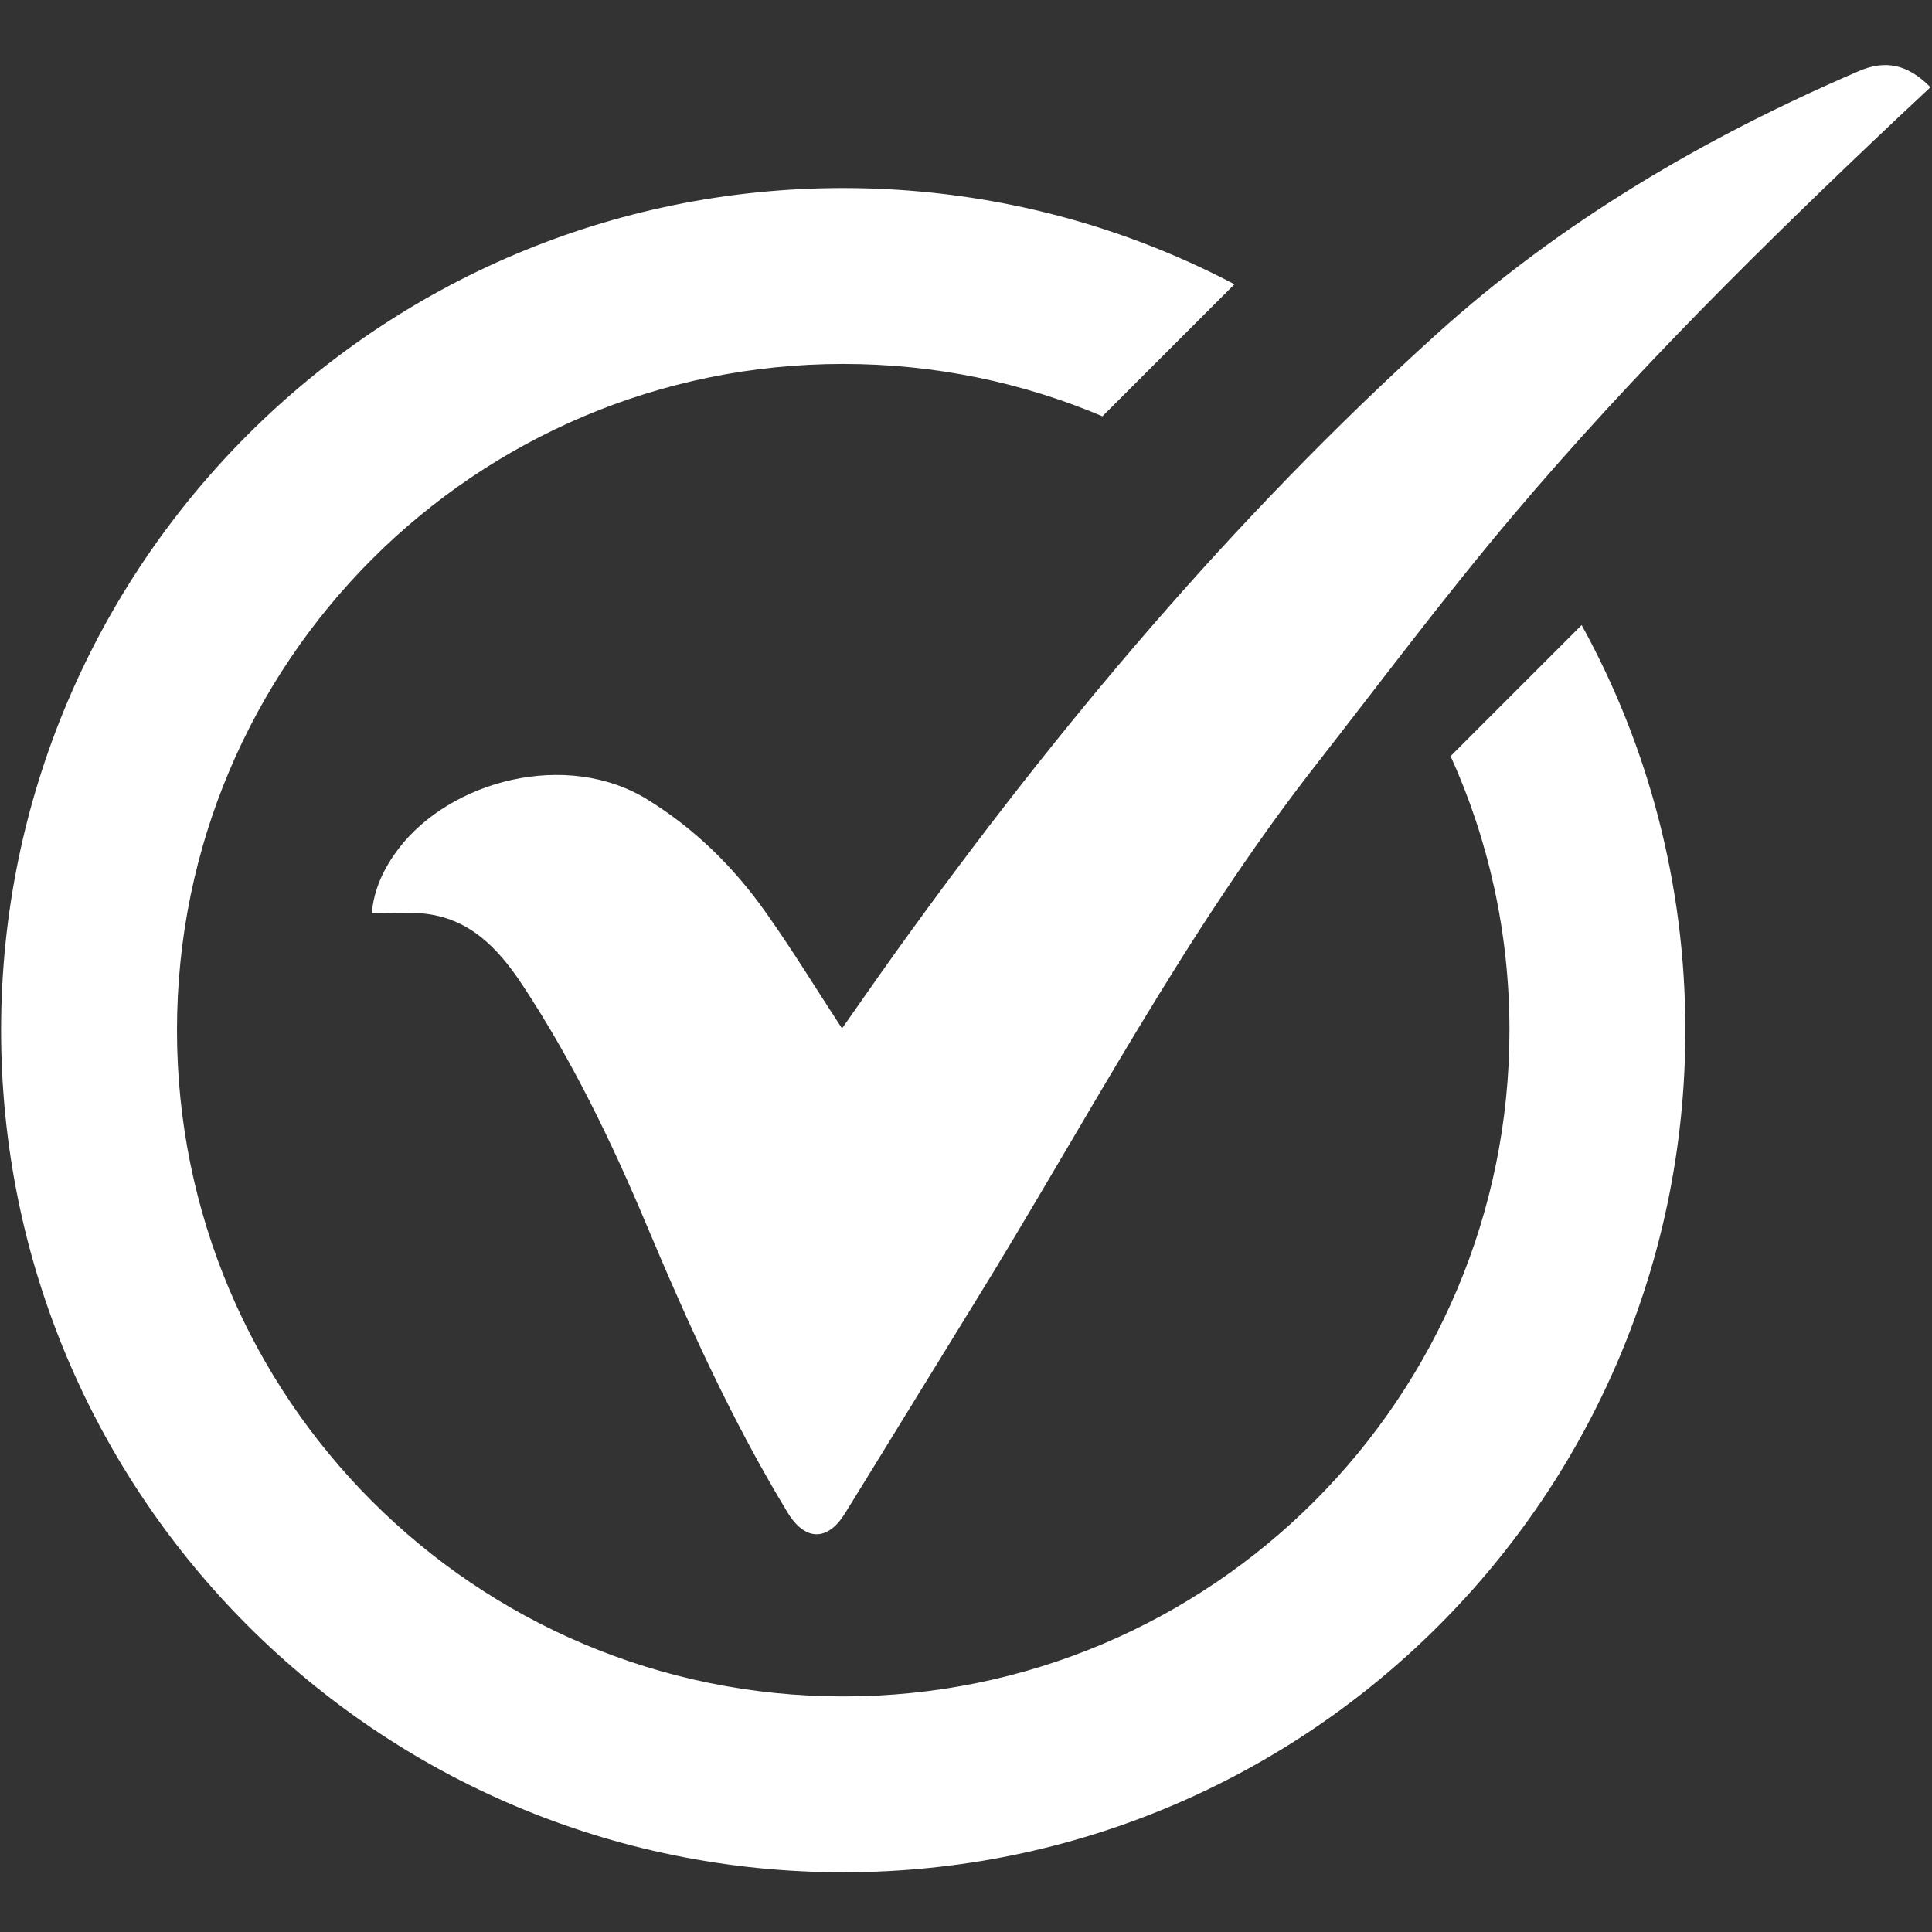
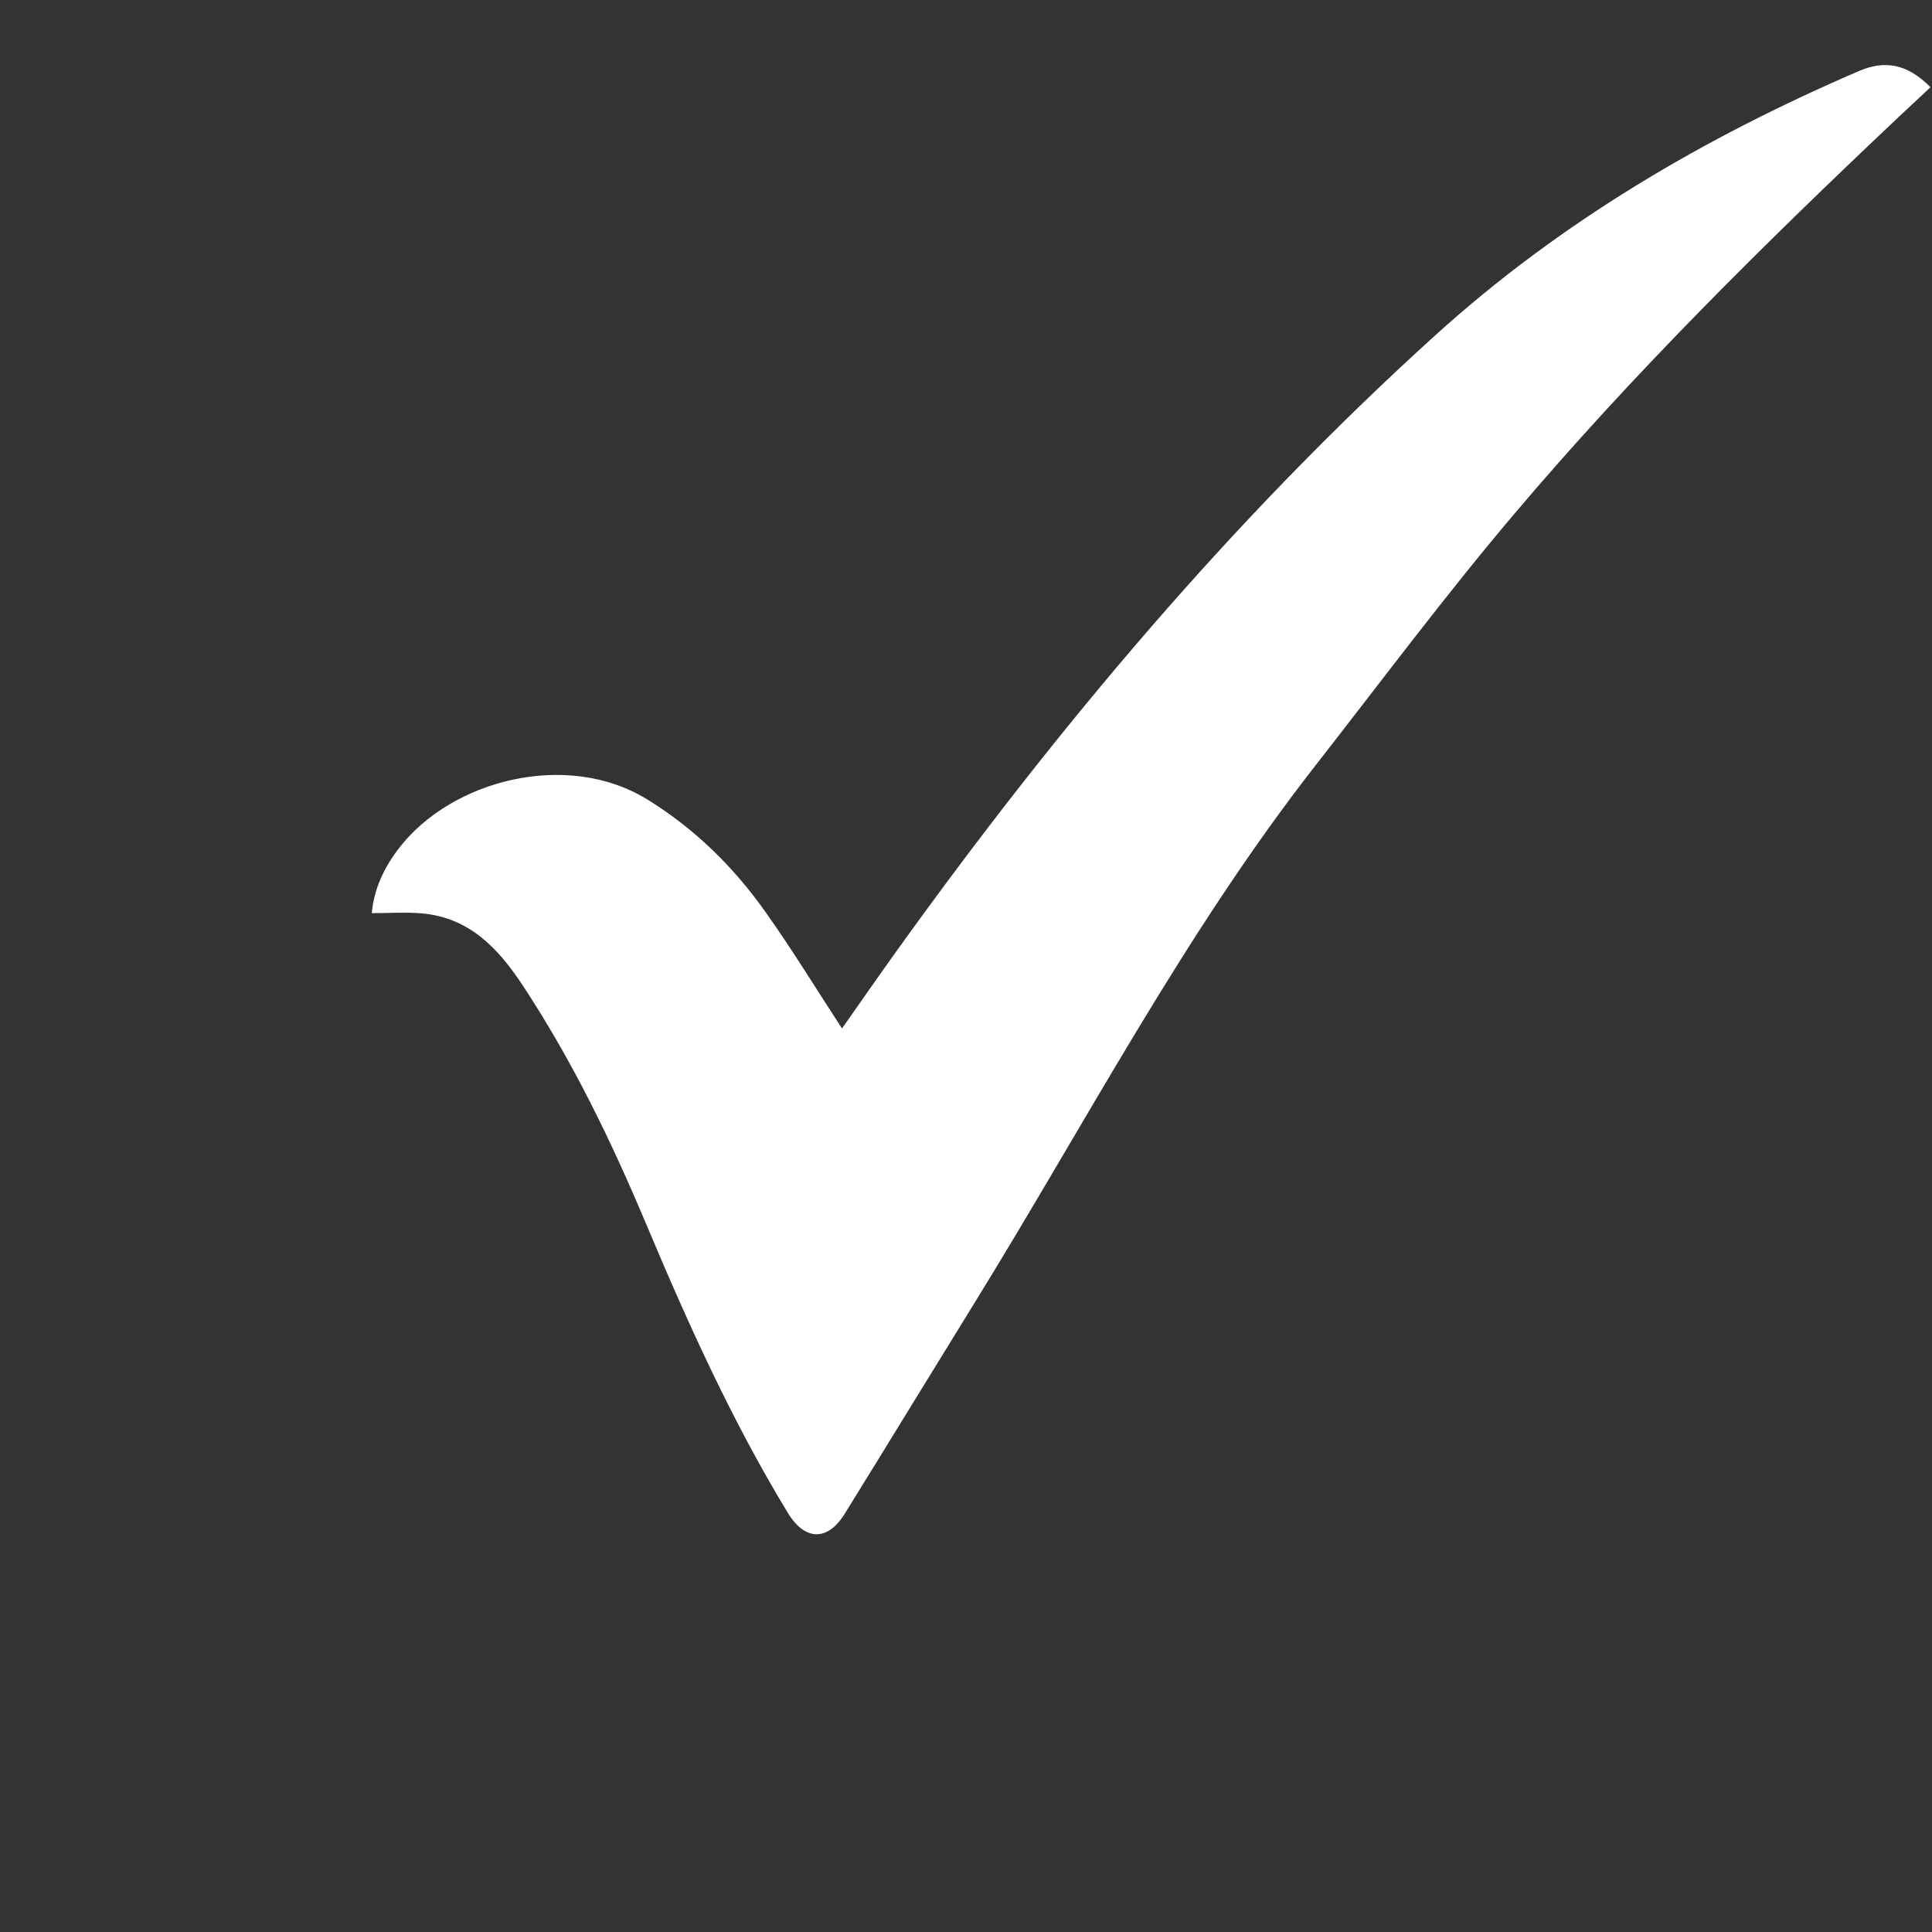
<svg xmlns="http://www.w3.org/2000/svg" width="1080" zoomAndPan="magnify" viewBox="0 0 810 810" height="1080" preserveAspectRatio="xMidYMid meet" version="1.0">
  <rect x="0" y="0" width="810" height="810" fill="#333333" stroke="none" />
  <defs>
    <clipPath id="84ea8b2d22">
-       <path d="M 0 78 L 707 78 L 707 784.785 L 0 784.785 Z M 0 78 " clip-rule="nonzero" />
-     </clipPath>
+       </clipPath>
  </defs>
  <path fill="#ffffff" d="M 155.879 382.844 C 156.746 372.805 160.941 363.918 167.109 355.82 C 188.816 327.289 237.48 314.211 271.523 335.258 C 291.574 347.66 307.656 363.613 321.039 382.492 C 332.156 398.172 342.199 414.621 353.012 431.188 C 360.562 420.473 368.176 409.465 375.984 398.59 C 443.043 305.211 516.676 217.555 602.082 140.277 C 654.473 92.883 714.594 57.668 779.273 29.824 C 790.457 25.004 799.777 26.883 809.367 36.57 C 804.98 40.668 800.609 44.719 796.273 48.812 C 739.785 102.152 684.516 156.73 634.344 216.078 C 605.633 250.027 579.012 285.742 551.617 320.797 C 496.465 391.391 455.191 470.805 408.309 546.672 C 390.219 575.957 372.289 605.359 354.168 634.633 C 346.969 646.262 337.488 646.102 330.262 634.215 C 306.82 595.625 288.328 554.621 270.863 513.074 C 256.277 478.391 239.891 444.555 219.082 413.031 C 208.785 397.449 196.656 384.629 176.719 382.926 C 169.984 382.363 163.141 382.844 155.879 382.844 Z M 155.879 382.844 " fill-opacity="1" fill-rule="nonzero" />
  <g clip-path="url(#84ea8b2d22)">
-     <path fill="#ffffff" d="M 663.117 262.059 L 608.172 317.004 C 624.047 352.047 632.848 390.941 632.848 431.91 C 632.848 586.191 507.809 711.234 353.523 711.234 C 199.242 711.234 74.199 586.191 74.199 431.91 C 74.199 277.629 199.242 152.586 353.523 152.586 C 392.098 152.586 428.809 160.41 462.211 174.531 L 517.559 119.184 C 468.559 93.414 412.727 78.84 353.523 78.84 C 158.531 78.84 0.457 236.914 0.457 431.91 C 0.457 626.902 158.531 784.961 353.523 784.961 C 548.52 784.961 706.594 626.887 706.594 431.895 C 706.594 370.344 690.832 312.441 663.117 262.059 Z M 663.117 262.059 " fill-opacity="1" fill-rule="nonzero" />
-   </g>
+     </g>
</svg>